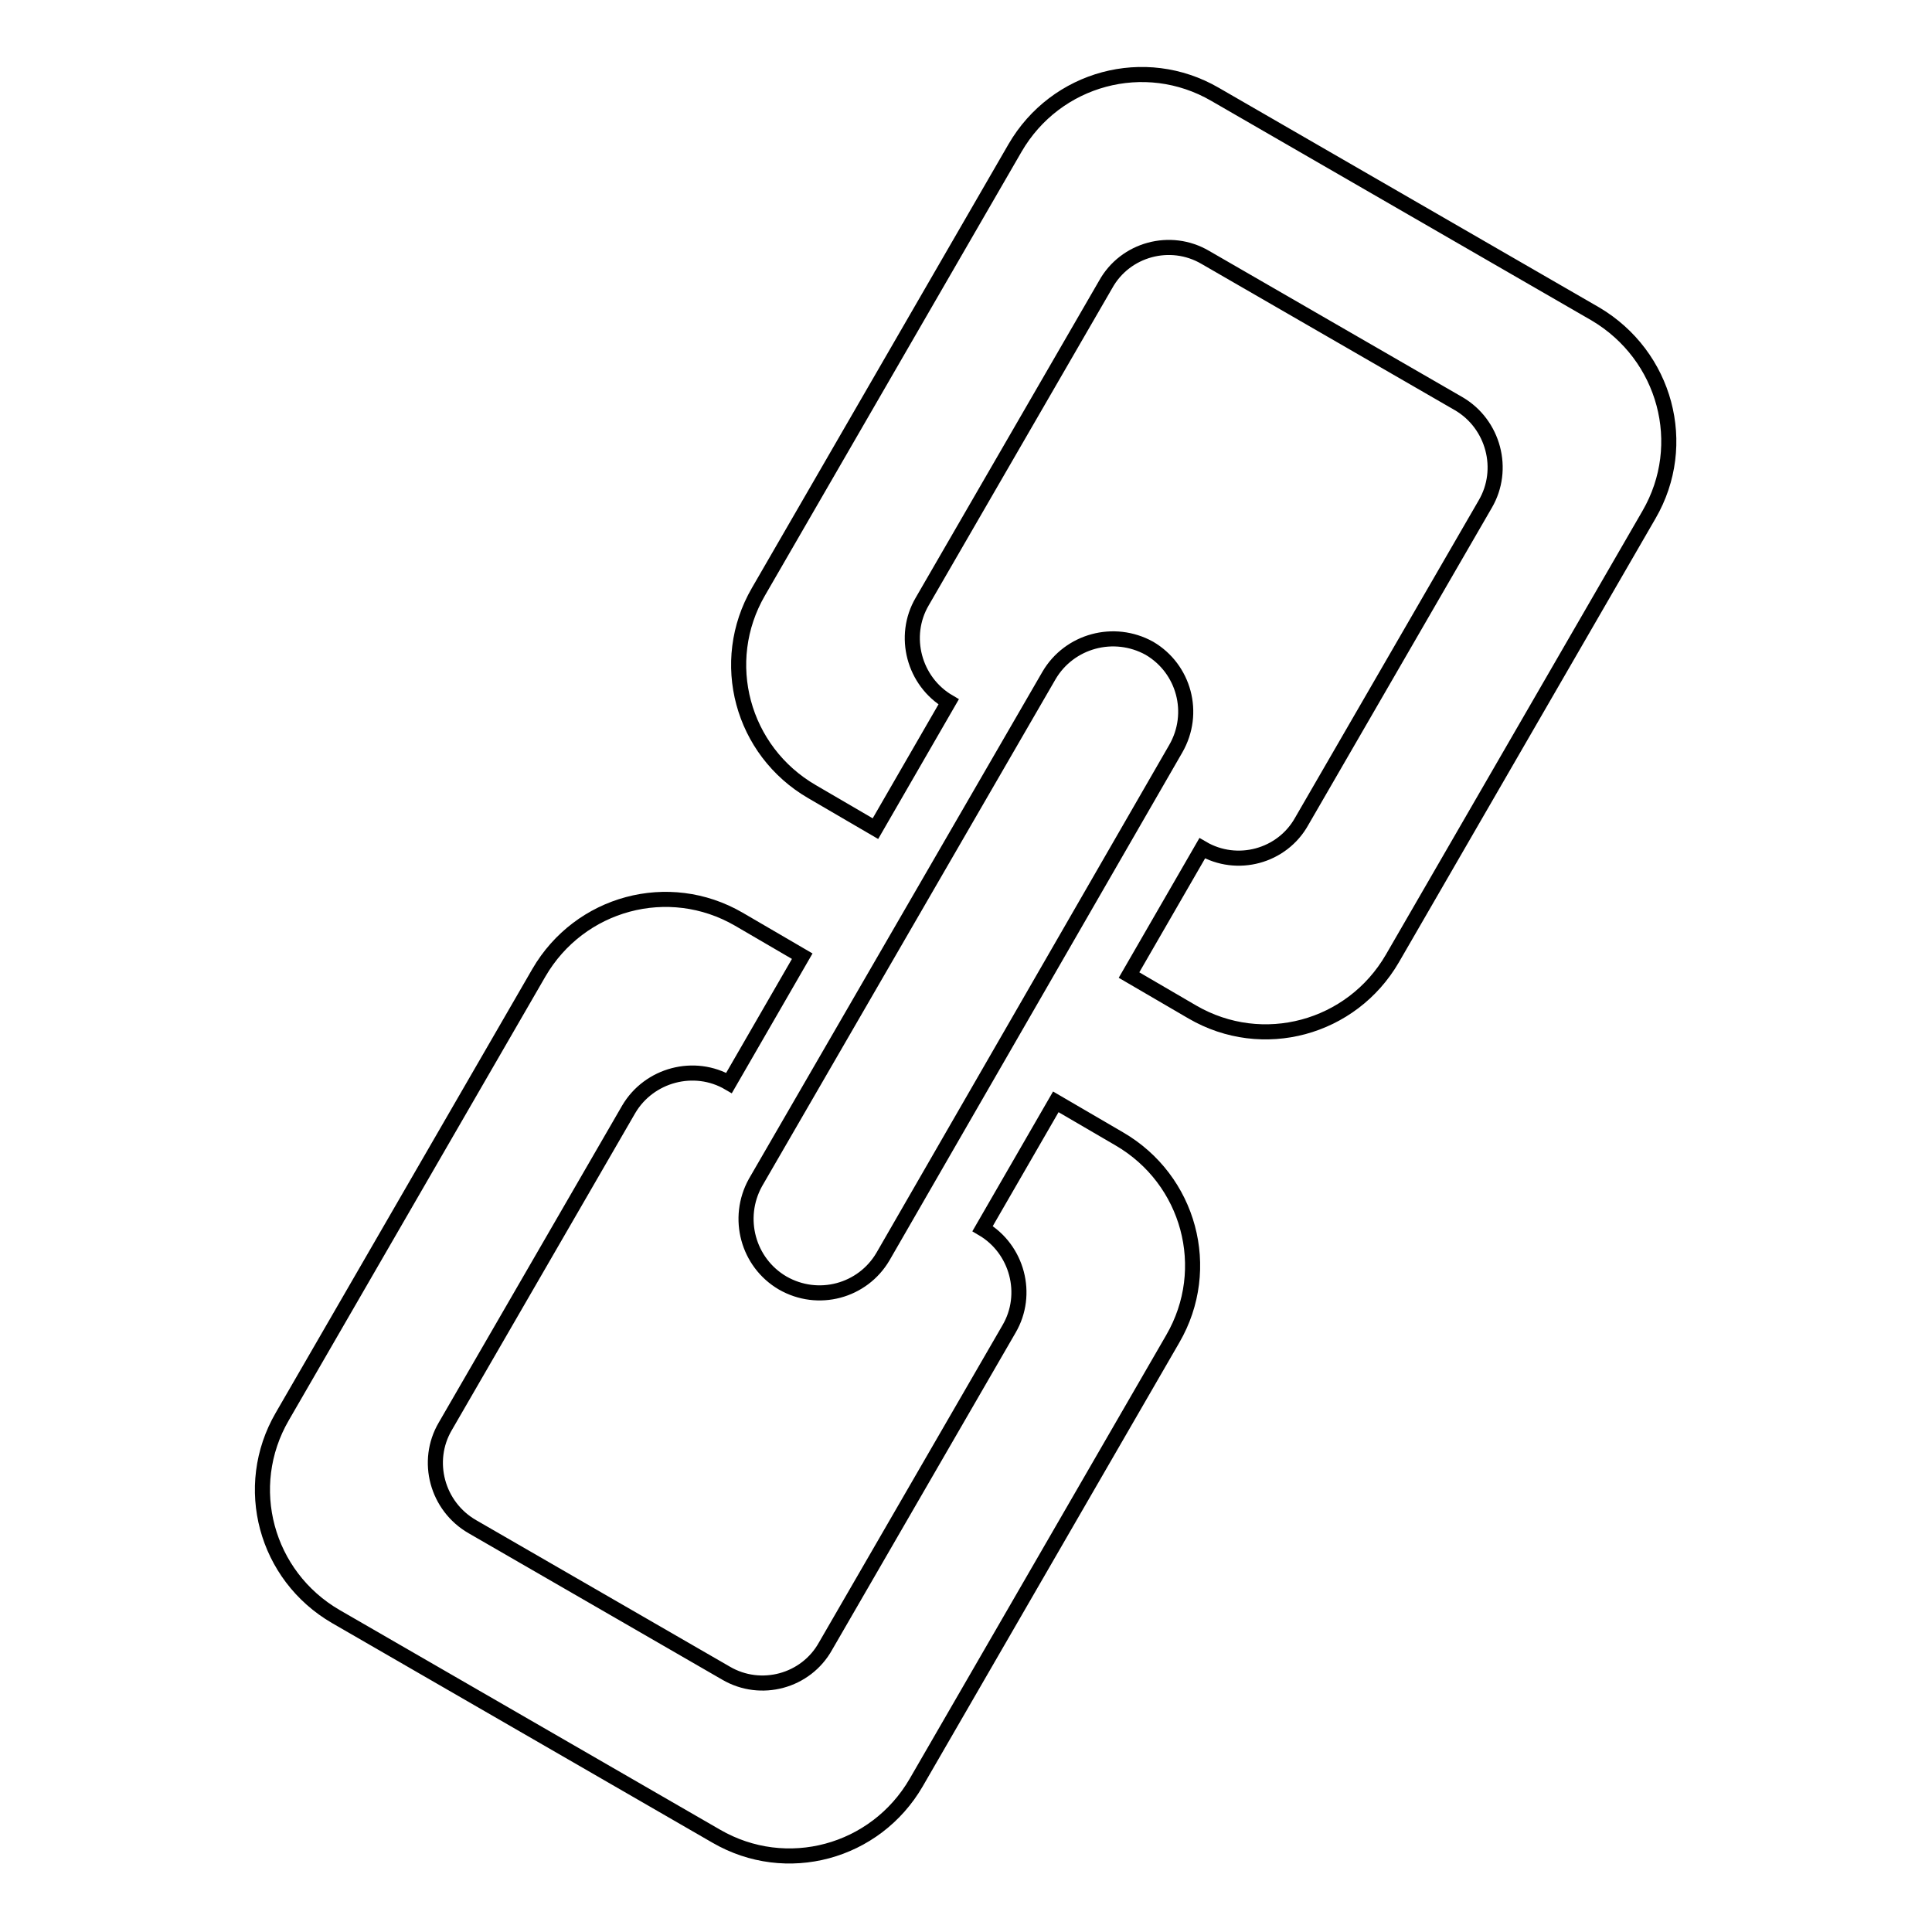
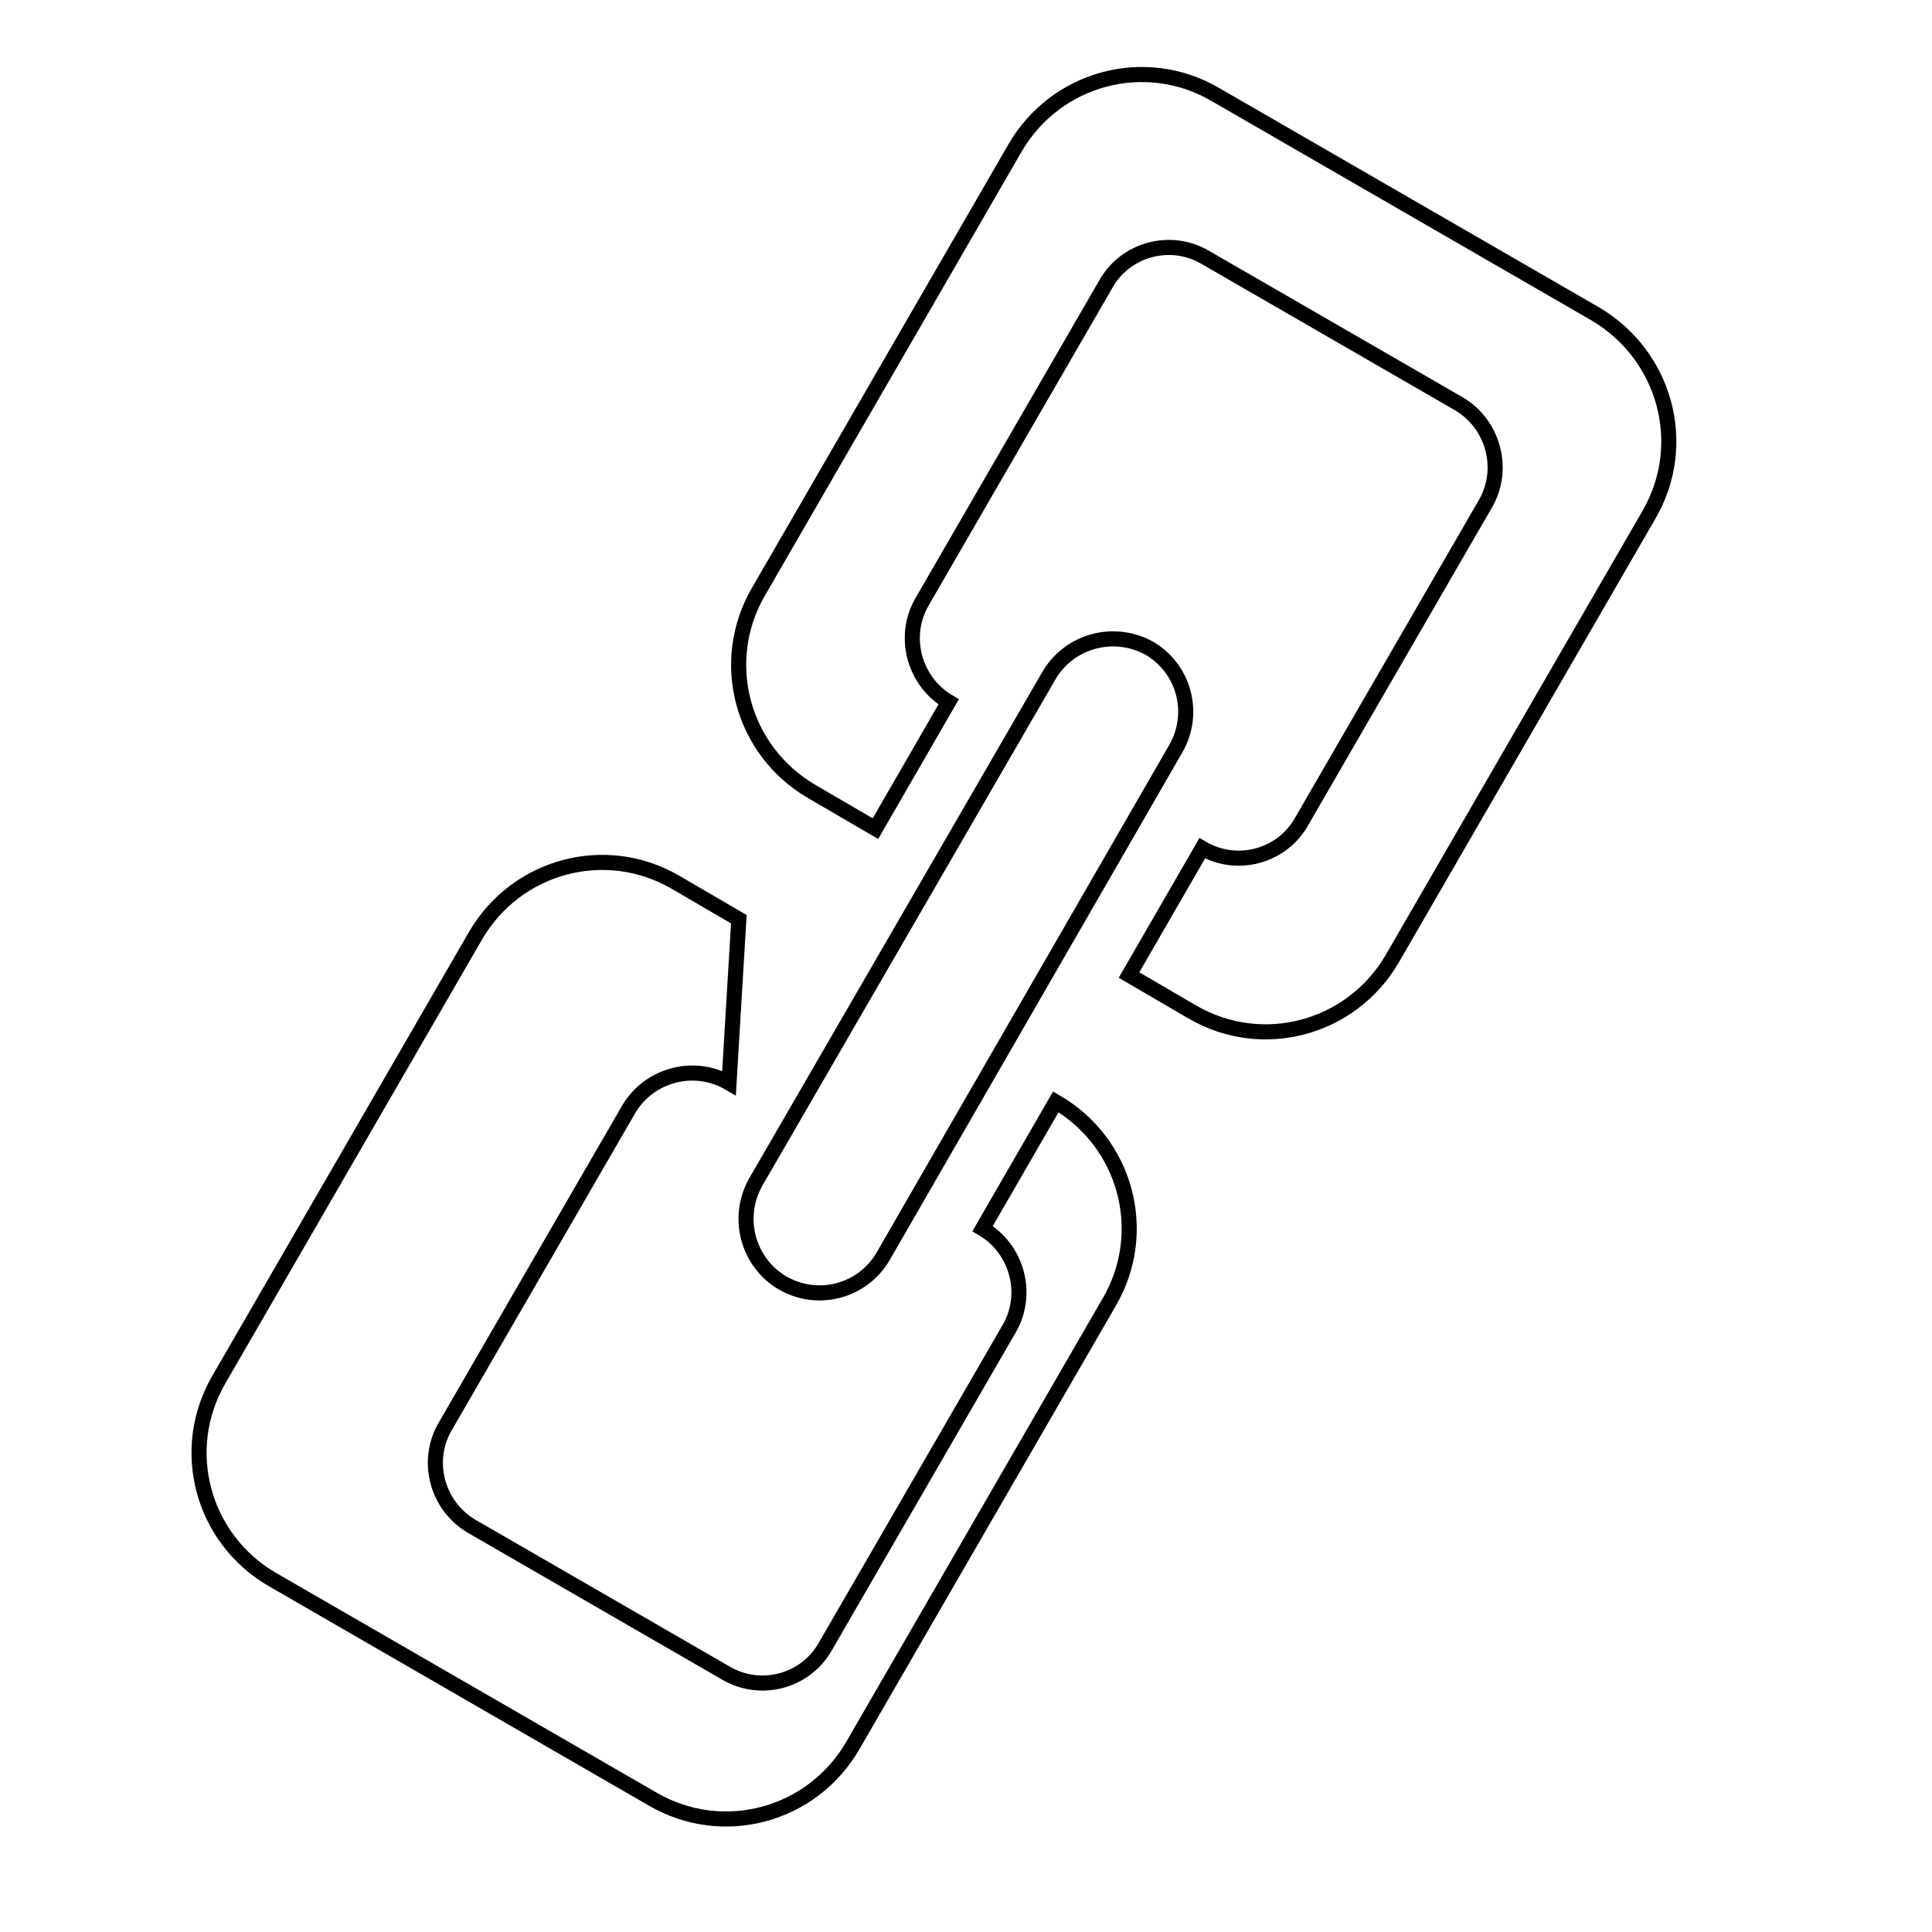
<svg xmlns="http://www.w3.org/2000/svg" version="1.1" x="0px" y="0px" viewBox="0 0 256 256" enable-background="new 0 0 256 256" xml:space="preserve">
  <g>
-     <path stroke-width="2" fill-opacity="0" stroke="#000000" d="M218.5,68.2l-34,58.8c-5.4,9.3-17.2,12.5-26.5,7.1l-8.4-4.9l9.7-16.8c4.6,2.7,10.6,1.1,13.2-3.6l24.3-42 c2.7-4.6,1.1-10.6-3.5-13.3l-33.6-19.4c-4.6-2.7-10.6-1.1-13.2,3.6l-24.3,42c-2.7,4.6-1.1,10.6,3.5,13.3l-9.7,16.8l-8.4-4.9 c-9.3-5.4-12.5-17.2-7.1-26.5l34-58.8c5.4-9.3,17.2-12.5,26.5-7.1l50.4,29.1C220.7,47.1,223.9,58.9,218.5,68.2L218.5,68.2z  M103.7,170c-4.6-2.7-6.2-8.6-3.6-13.3L139,89.5c2.7-4.6,8.6-6.2,13.3-3.6c4.6,2.7,6.2,8.6,3.5,13.3L117,166.5 C114.3,171.1,108.4,172.7,103.7,170L103.7,170z M96.6,143.5c-4.6-2.7-10.6-1.1-13.3,3.5l-24.3,42c-2.7,4.6-1.1,10.6,3.6,13.3 l33.6,19.4c4.6,2.7,10.6,1.1,13.2-3.6l24.3-42c2.7-4.6,1.1-10.6-3.5-13.3l9.7-16.8l8.4,4.9c9.3,5.4,12.5,17.2,7.1,26.5l-34,58.8 c-5.4,9.3-17.2,12.5-26.5,7.1l-50.4-29.1c-9.3-5.4-12.5-17.2-7.1-26.5l34-58.8c5.4-9.3,17.2-12.5,26.5-7.1l8.4,4.9L96.6,143.5z" />
+     <path stroke-width="2" fill-opacity="0" stroke="#000000" d="M218.5,68.2l-34,58.8c-5.4,9.3-17.2,12.5-26.5,7.1l-8.4-4.9l9.7-16.8c4.6,2.7,10.6,1.1,13.2-3.6l24.3-42 c2.7-4.6,1.1-10.6-3.5-13.3l-33.6-19.4c-4.6-2.7-10.6-1.1-13.2,3.6l-24.3,42c-2.7,4.6-1.1,10.6,3.5,13.3l-9.7,16.8l-8.4-4.9 c-9.3-5.4-12.5-17.2-7.1-26.5l34-58.8c5.4-9.3,17.2-12.5,26.5-7.1l50.4,29.1C220.7,47.1,223.9,58.9,218.5,68.2L218.5,68.2z  M103.7,170c-4.6-2.7-6.2-8.6-3.6-13.3L139,89.5c2.7-4.6,8.6-6.2,13.3-3.6c4.6,2.7,6.2,8.6,3.5,13.3L117,166.5 C114.3,171.1,108.4,172.7,103.7,170L103.7,170z M96.6,143.5c-4.6-2.7-10.6-1.1-13.3,3.5l-24.3,42c-2.7,4.6-1.1,10.6,3.6,13.3 l33.6,19.4c4.6,2.7,10.6,1.1,13.2-3.6l24.3-42c2.7-4.6,1.1-10.6-3.5-13.3l9.7-16.8c9.3,5.4,12.5,17.2,7.1,26.5l-34,58.8 c-5.4,9.3-17.2,12.5-26.5,7.1l-50.4-29.1c-9.3-5.4-12.5-17.2-7.1-26.5l34-58.8c5.4-9.3,17.2-12.5,26.5-7.1l8.4,4.9L96.6,143.5z" />
  </g>
</svg>